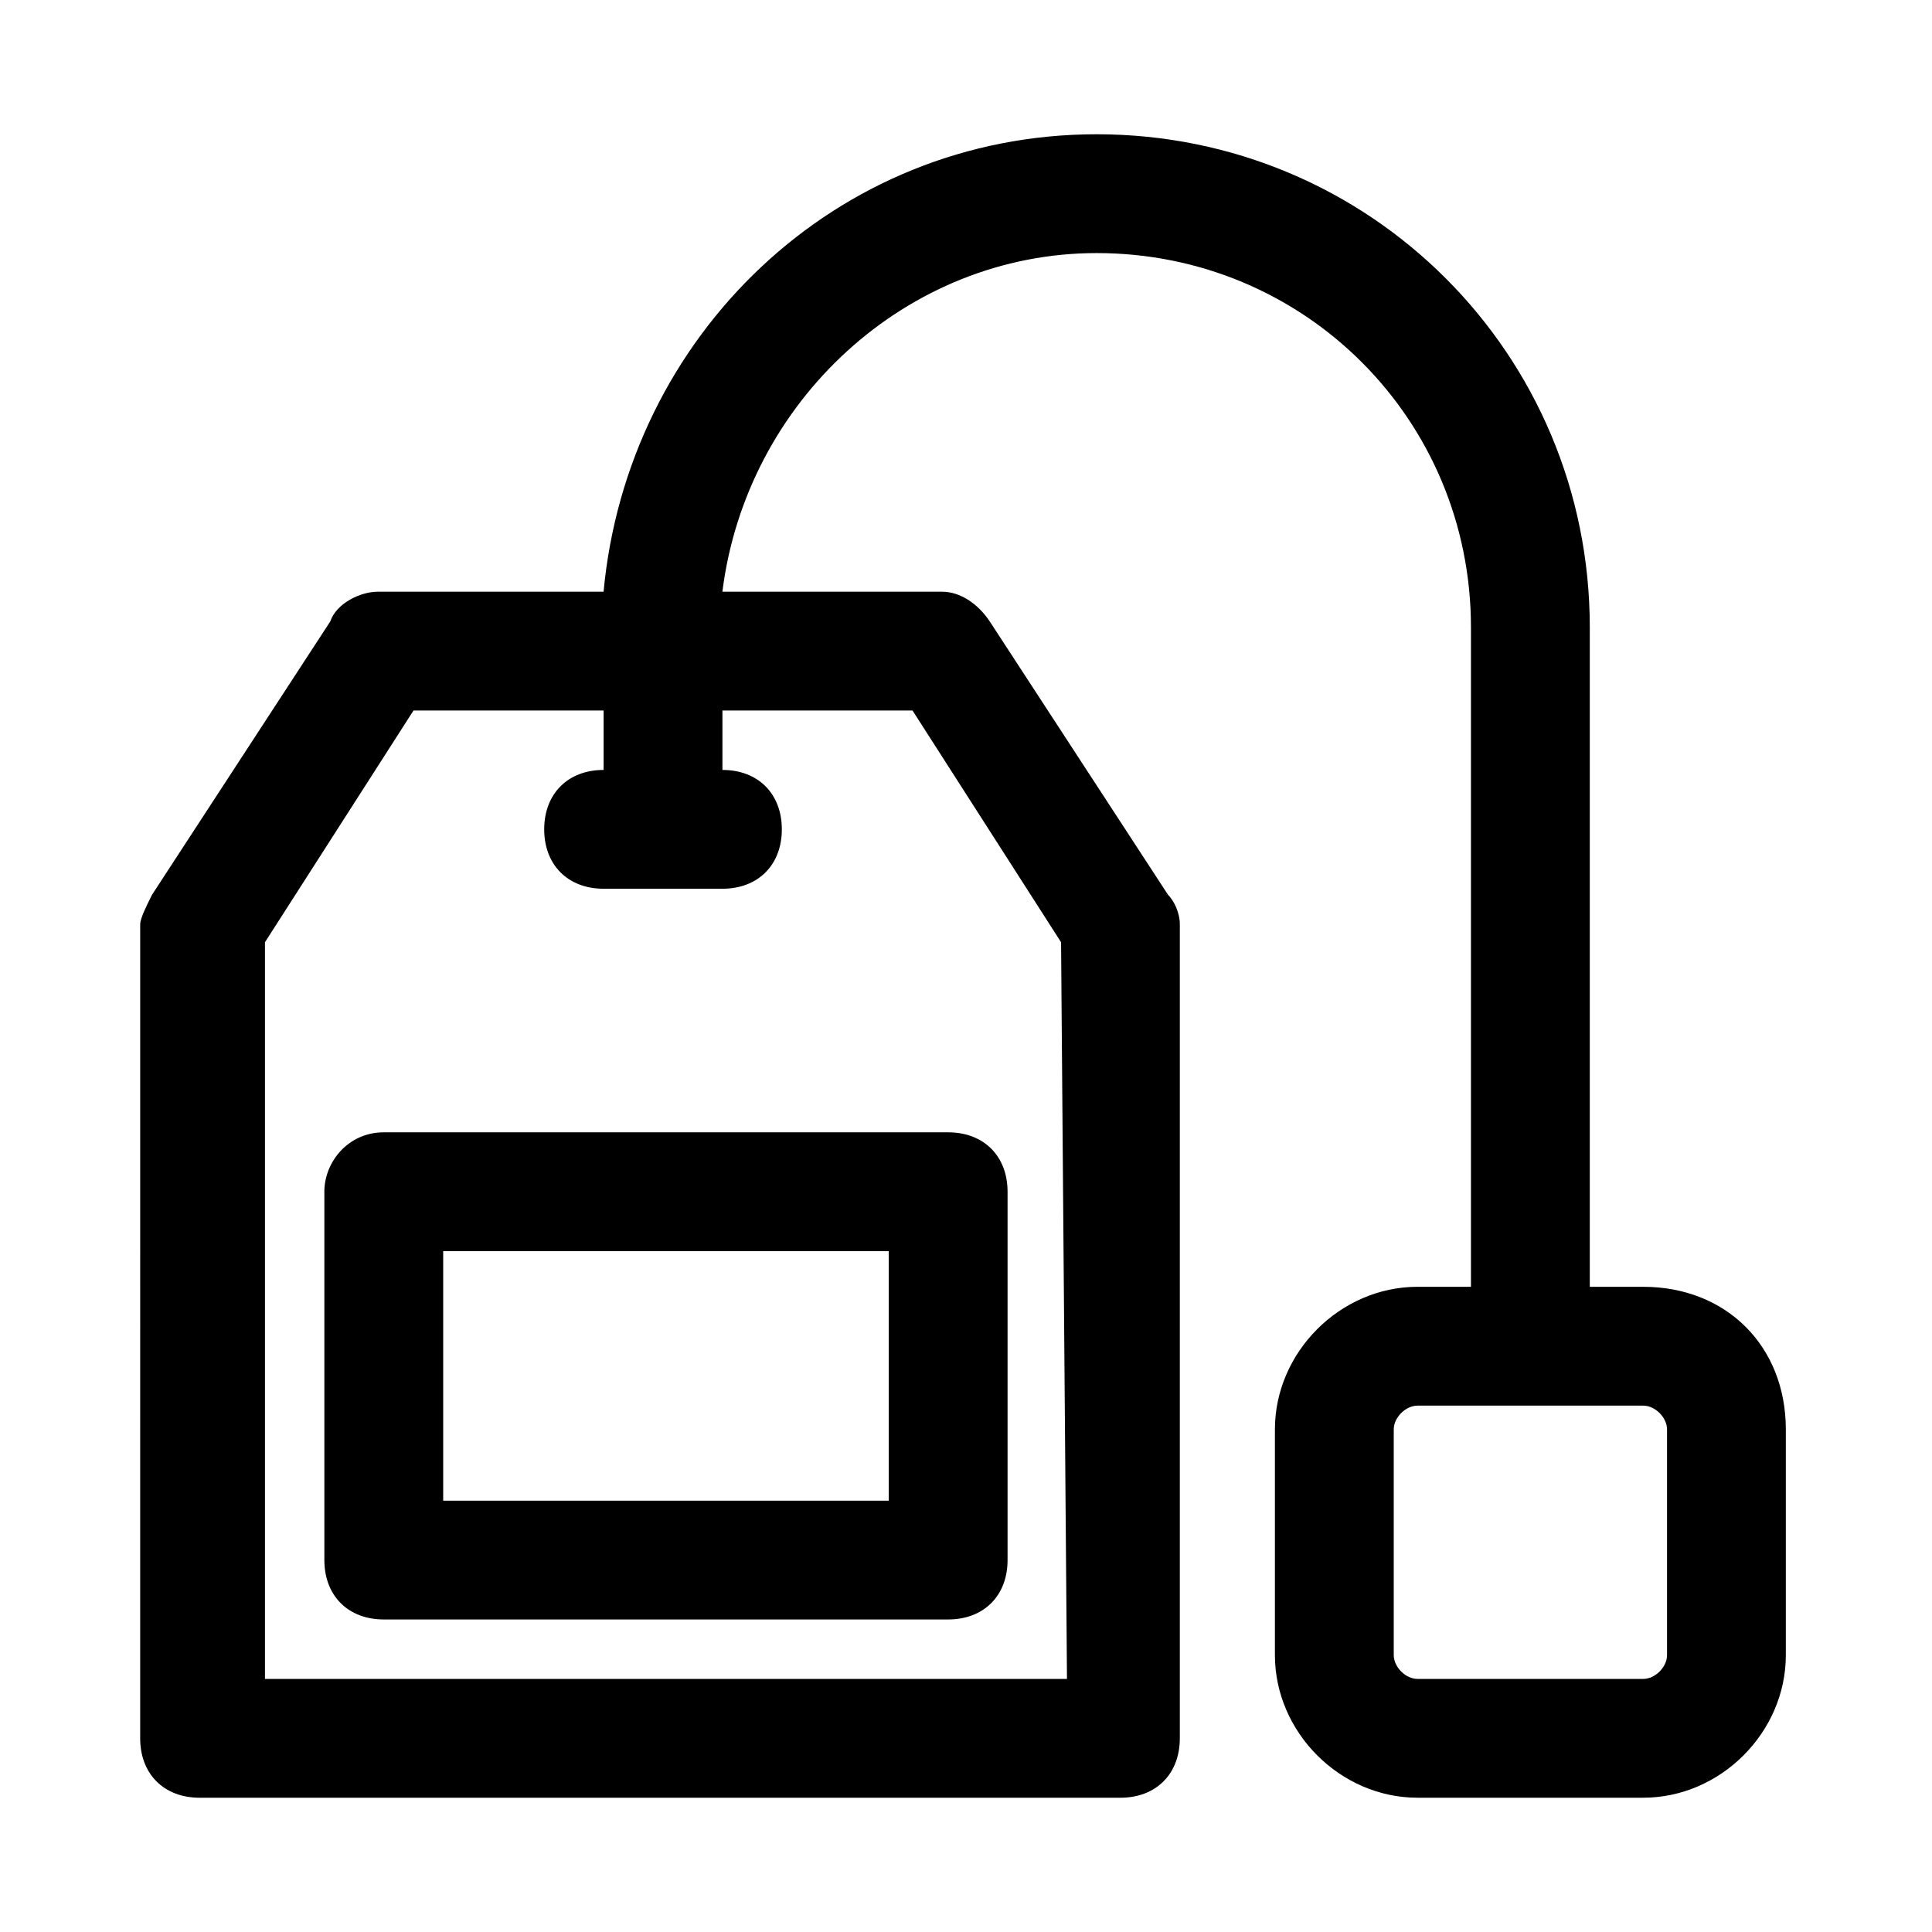
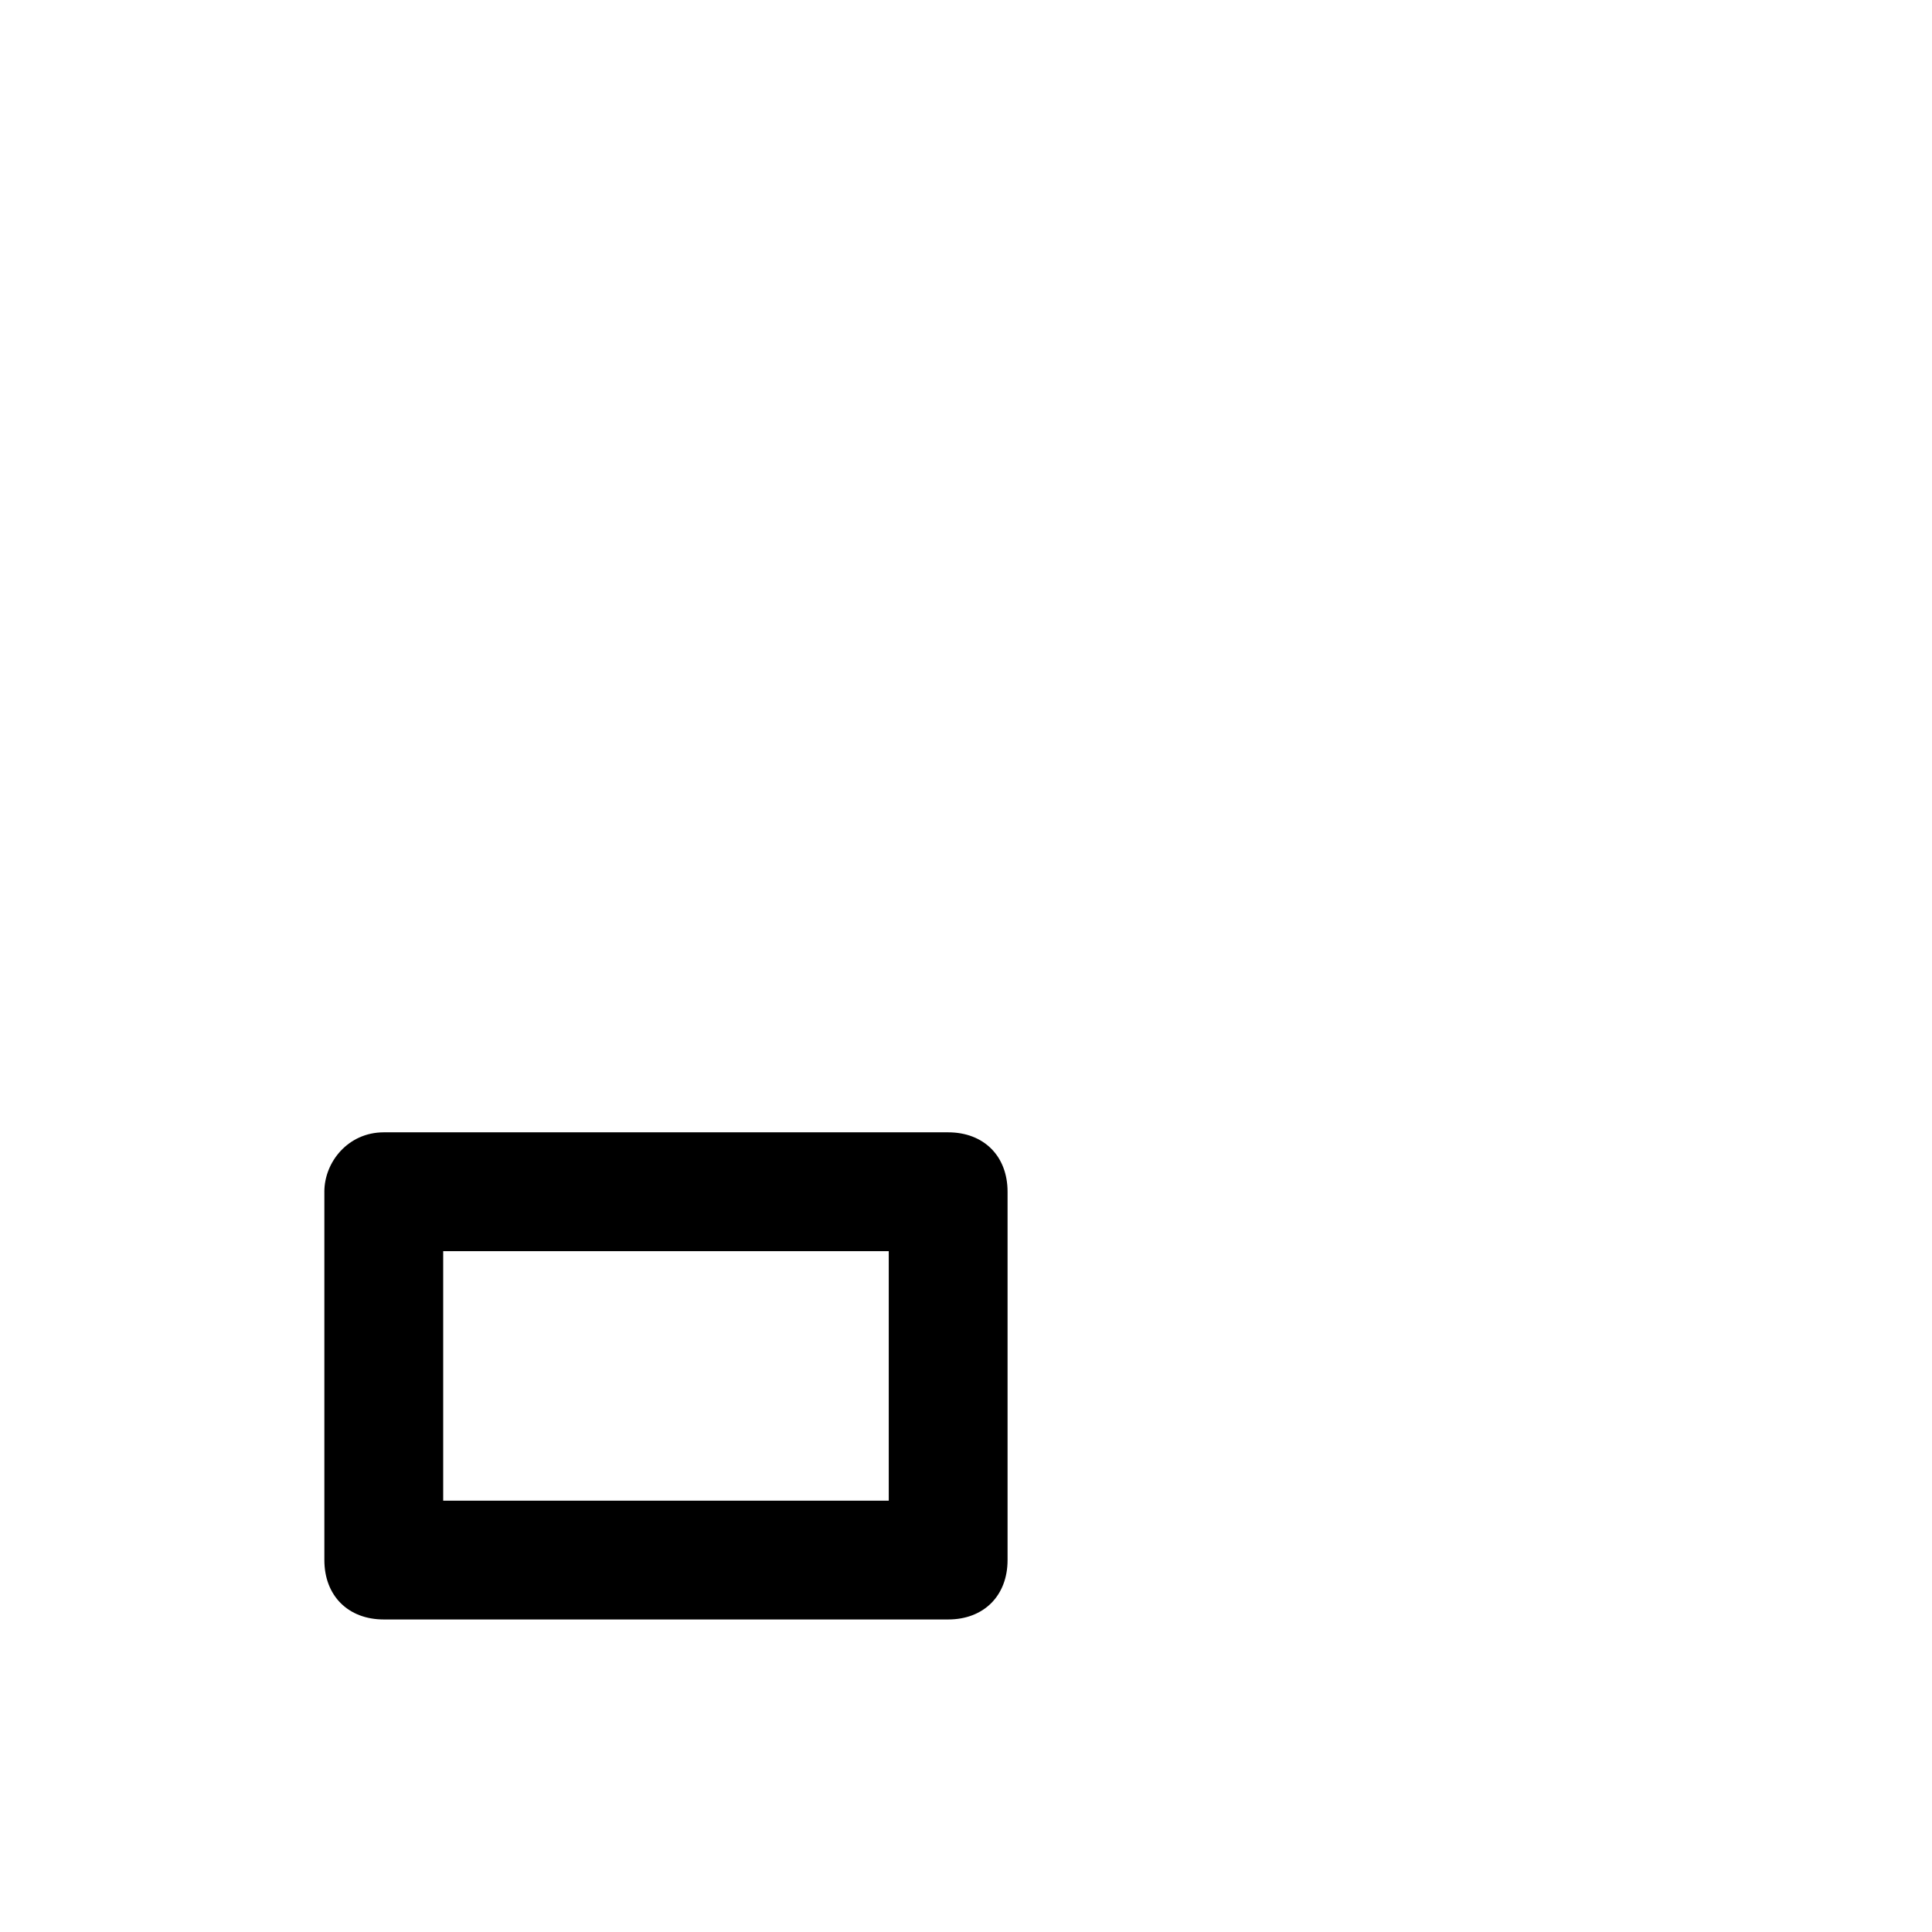
<svg xmlns="http://www.w3.org/2000/svg" fill="#000000" width="800px" height="800px" version="1.1" viewBox="144 144 512 512">
  <g>
    <path d="m229.96 459.82v97.613c0 9.445 6.297 15.742 15.742 15.742h149.57c9.445 0 15.742-6.297 15.742-15.742v-97.613c0-9.445-6.297-15.742-15.742-15.742h-149.57c-9.445 0-15.746 7.871-15.746 15.742zm149.57 81.871h-118.08v-66.125h118.08z" />
-     <path d="m579.48 485.02h-14.168v-174.76c0-72.422-58.254-130.68-130.68-130.68-69.273 0-124.38 53.531-130.68 121.23h-59.828c-4.723 0-11.02 3.148-12.594 7.871l-47.23 72.422c-1.574 3.148-3.148 6.297-3.148 7.871l-0.004 215.7c0 9.445 6.297 15.742 15.742 15.742h244.03c9.445 0 15.742-6.297 15.742-15.742l0.004-215.7c0-3.148-1.574-6.297-3.148-7.871l-47.23-72.422c-3.148-4.723-7.871-7.871-12.594-7.871h-58.254c6.297-50.383 48.805-89.742 99.188-89.742 55.105 0 99.188 44.082 99.188 99.188v174.76h-14.168c-20.469 0-37.785 17.32-37.785 37.785v59.828c0 20.469 17.32 37.785 37.785 37.785h59.828c20.469 0 37.785-17.32 37.785-37.785v-59.828c-0.004-22.039-15.746-37.785-37.789-37.785zm-152.72 103.91h-212.54v-195.23l39.359-61.402h50.383v15.742c-9.445 0-15.742 6.297-15.742 15.742s6.297 15.742 15.742 15.742h31.488c9.445 0 15.742-6.297 15.742-15.742s-6.297-15.742-15.742-15.742v-15.742h50.383l39.359 61.402zm159.02-6.297c0 3.148-3.148 6.297-6.297 6.297h-59.828c-3.148 0-6.297-3.148-6.297-6.297v-59.828c0-3.148 3.148-6.297 6.297-6.297h59.828c3.148 0 6.297 3.148 6.297 6.297z" />
  </g>
</svg>